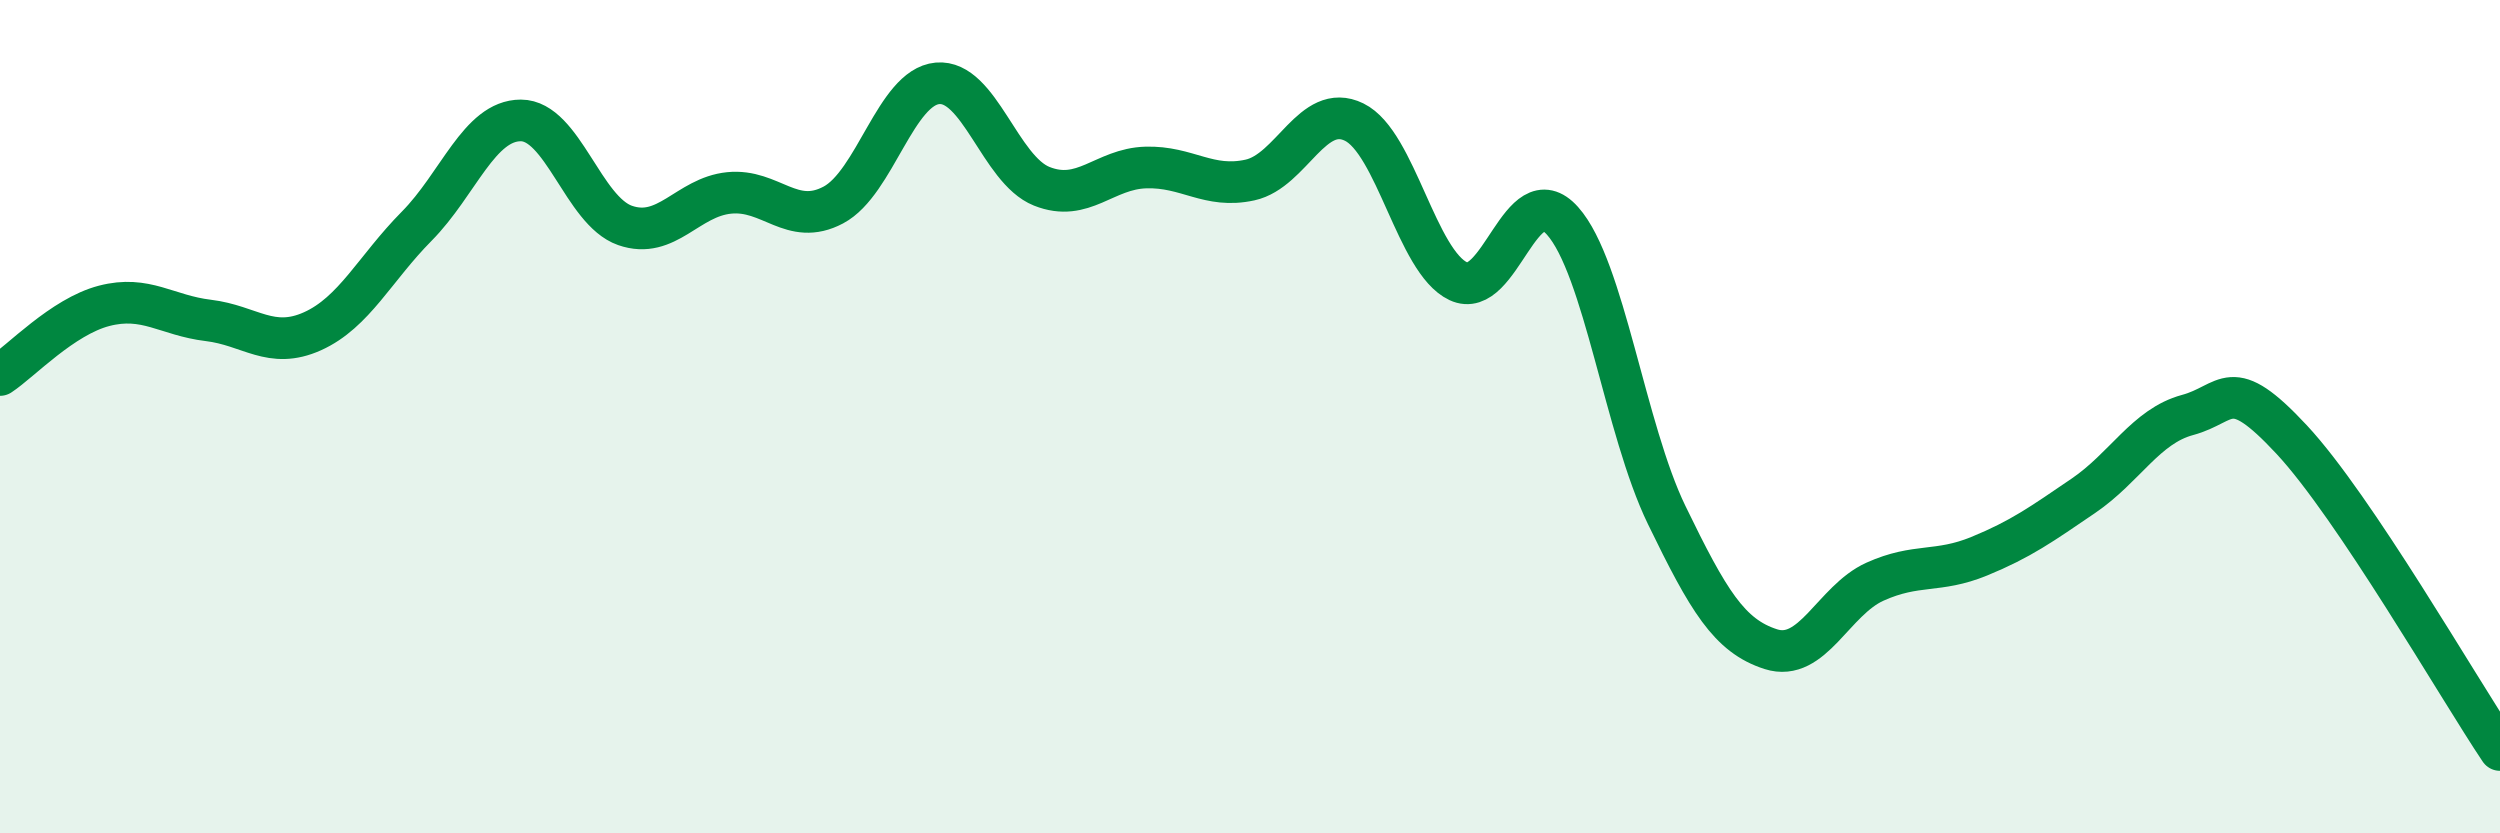
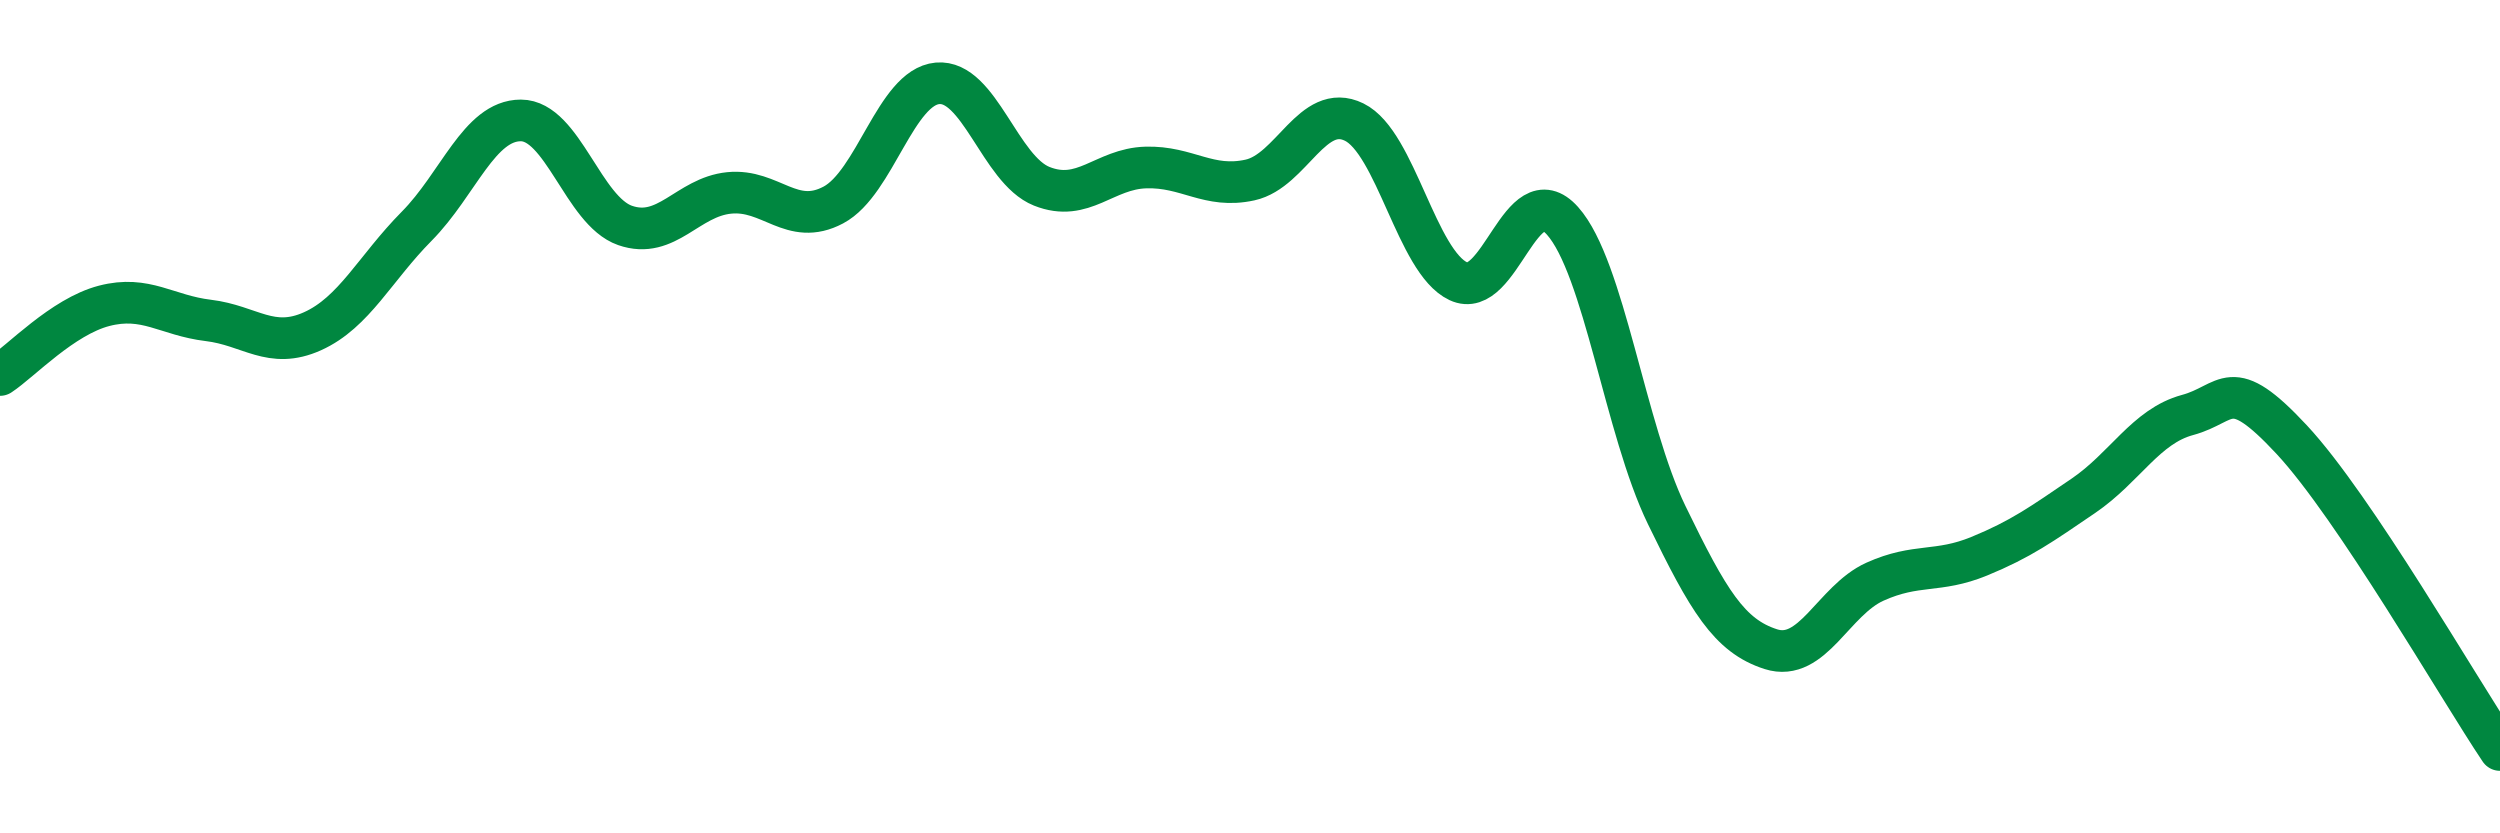
<svg xmlns="http://www.w3.org/2000/svg" width="60" height="20" viewBox="0 0 60 20">
-   <path d="M 0,9 C 0.5,8.67 1.5,7.6 2.5,7.34 C 3.5,7.08 4,7.57 5,7.69 C 6,7.81 6.5,8.4 7.5,7.95 C 8.5,7.5 9,6.44 10,5.43 C 11,4.42 11.5,2.89 12.5,2.89 C 13.5,2.89 14,5.06 15,5.41 C 16,5.76 16.5,4.73 17.5,4.63 C 18.5,4.53 19,5.45 20,4.92 C 21,4.39 21.5,2.09 22.5,2 C 23.5,1.91 24,4.07 25,4.47 C 26,4.87 26.5,4.05 27.5,4.02 C 28.5,3.99 29,4.54 30,4.32 C 31,4.1 31.5,2.44 32.5,2.93 C 33.5,3.42 34,6.28 35,6.75 C 36,7.22 36.5,4.18 37.5,5.3 C 38.5,6.42 39,10.3 40,12.36 C 41,14.42 41.5,15.26 42.5,15.58 C 43.5,15.9 44,14.41 45,13.96 C 46,13.51 46.5,13.76 47.5,13.35 C 48.5,12.94 49,12.58 50,11.9 C 51,11.22 51.5,10.23 52.5,9.96 C 53.5,9.69 53.5,8.94 55,10.55 C 56.5,12.16 59,16.51 60,18L60 20L0 20Z" fill="#008740" opacity="0.1" stroke-linecap="round" stroke-linejoin="round" />
  <path d="M 0,9 C 0.5,8.67 1.5,7.6 2.5,7.34 C 3.5,7.08 4,7.57 5,7.69 C 6,7.81 6.5,8.4 7.5,7.95 C 8.5,7.5 9,6.44 10,5.43 C 11,4.42 11.5,2.89 12.5,2.89 C 13.5,2.89 14,5.06 15,5.41 C 16,5.76 16.5,4.73 17.5,4.63 C 18.5,4.53 19,5.45 20,4.92 C 21,4.39 21.5,2.09 22.5,2 C 23.5,1.91 24,4.07 25,4.47 C 26,4.87 26.5,4.05 27.5,4.02 C 28.5,3.99 29,4.54 30,4.32 C 31,4.1 31.5,2.44 32.5,2.93 C 33.5,3.42 34,6.28 35,6.75 C 36,7.22 36.5,4.18 37.5,5.3 C 38.5,6.42 39,10.3 40,12.36 C 41,14.42 41.5,15.26 42.5,15.58 C 43.5,15.9 44,14.41 45,13.96 C 46,13.51 46.5,13.76 47.5,13.35 C 48.5,12.94 49,12.58 50,11.9 C 51,11.22 51.5,10.23 52.5,9.96 C 53.5,9.69 53.5,8.94 55,10.55 C 56.5,12.16 59,16.51 60,18" stroke="#008740" stroke-width="1" fill="none" stroke-linecap="round" stroke-linejoin="round" />
</svg>